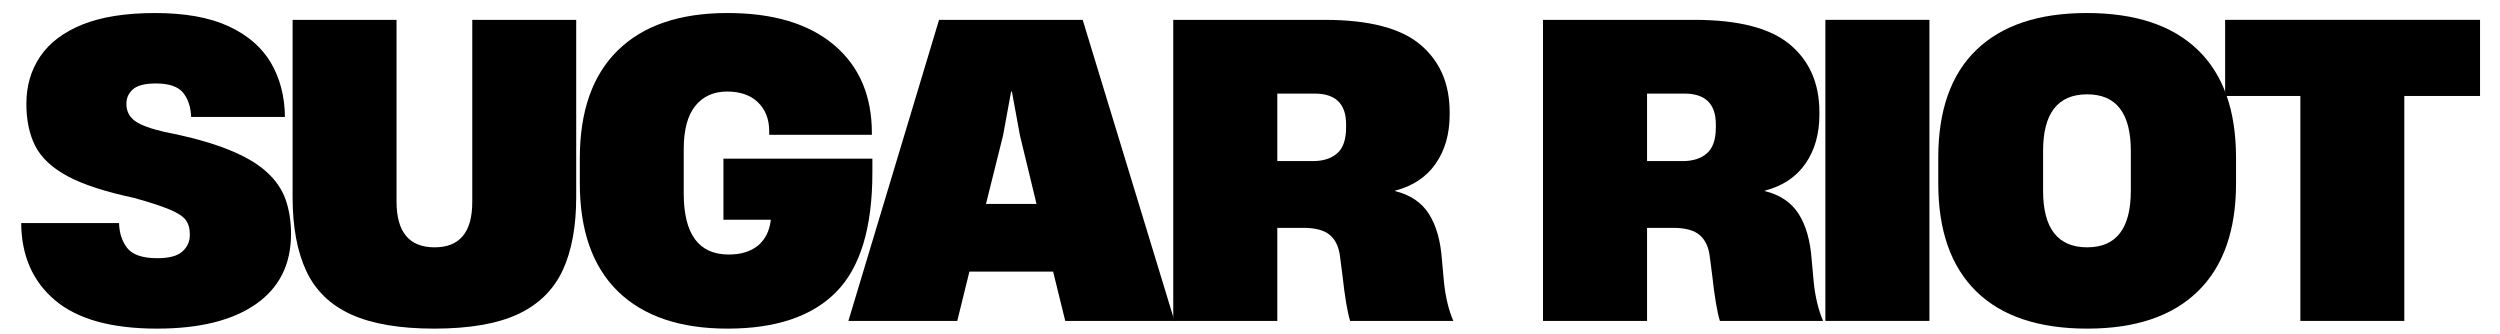
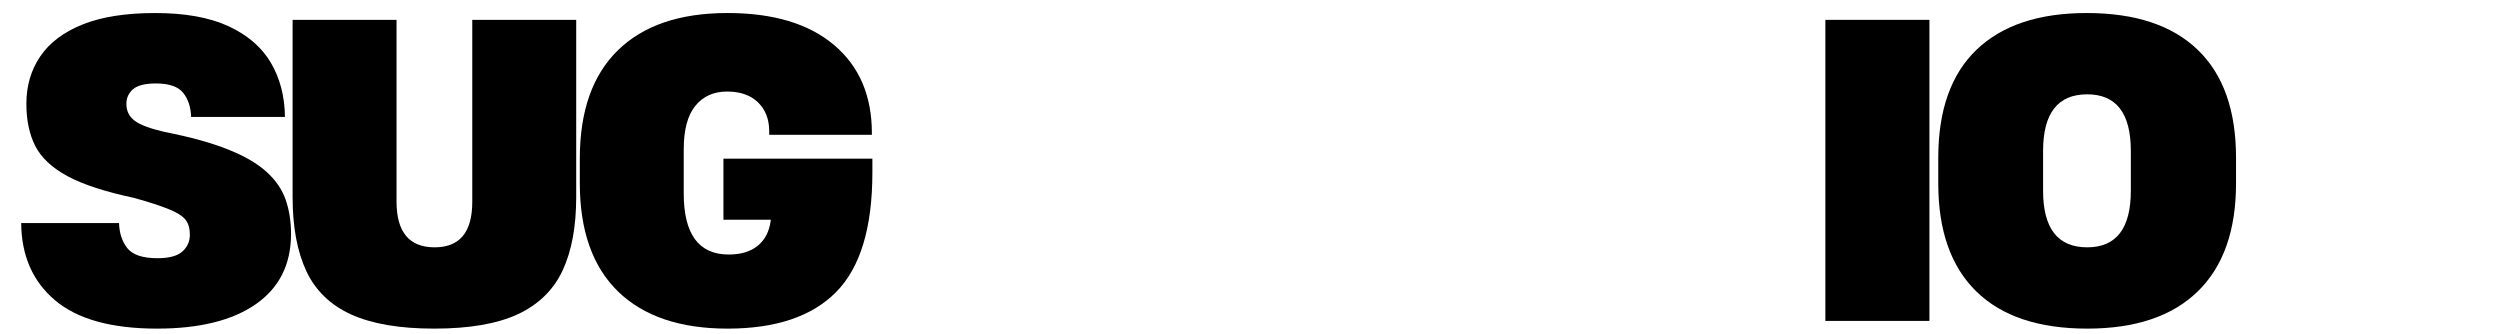
<svg xmlns="http://www.w3.org/2000/svg" viewBox="0 0 411.916 55.112" version="1.1" data-name="Layer 1" id="Layer_1">
  <g data-name="90ff1738e5" id="_90ff1738e5">
    <path stroke-width="0" fill="#000" d="M25.886,54.146c-7.516,0-13.12-1.552-16.812-4.667-3.682-3.109-5.542-7.354-5.583-12.729h16.125c.042,1.641.49,3.016,1.354,4.125.875,1.115,2.531,1.667,4.979,1.667,1.917,0,3.281-.365,4.104-1.104.818-.734,1.229-1.656,1.229-2.771,0-1.052-.245-1.88-.729-2.479-.49-.609-1.391-1.177-2.708-1.708-1.307-.542-3.229-1.167-5.771-1.875-4.75-1.01-8.406-2.208-10.958-3.583-2.557-1.385-4.328-3.047-5.312-4.979-.974-1.927-1.458-4.229-1.458-6.896v-.062c0-2.943.755-5.531,2.271-7.771,1.51-2.25,3.833-4.005,6.958-5.271,3.135-1.26,7.13-1.896,11.979-1.896,4.927,0,8.958.724,12.083,2.167,3.135,1.448,5.463,3.448,6.979,6,1.51,2.557,2.292,5.542,2.333,8.958h-15.458c-.057-1.635-.495-2.963-1.312-3.979-.823-1.026-2.323-1.542-4.5-1.542-1.781,0-3.037.323-3.771.958-.724.641-1.083,1.432-1.083,2.375v.062c0,1.156.464,2.078,1.396,2.771.927.682,2.573,1.292,4.938,1.833,4.26.833,7.75,1.802,10.458,2.896,2.708,1.083,4.802,2.307,6.292,3.667,1.5,1.349,2.547,2.87,3.146,4.562.594,1.698.896,3.583.896,5.667,0,5.031-1.938,8.891-5.812,11.583-3.865,2.682-9.281,4.021-16.25,4.021Z" />
    <path stroke-width="0" fill="#000" d="M71.545,54.146c-5.698,0-10.26-.781-13.688-2.333-3.417-1.552-5.885-3.943-7.396-7.167-1.5-3.219-2.25-7.276-2.25-12.167V3.271h17.125v29.938c0,5.031,2.088,7.542,6.271,7.542,4.135,0,6.208-2.49,6.208-7.479V3.271h17.125v29.208c0,4.849-.745,8.87-2.229,12.062-1.49,3.198-3.932,5.599-7.333,7.208-3.406,1.594-8.016,2.396-13.833,2.396Z" />
    <path stroke-width="0" fill="#000" d="M119.866,54.146c-7.823,0-13.833-2.042-18.042-6.125-4.198-4.094-6.292-10.052-6.292-17.875v-4c0-7.818,2.088-13.771,6.271-17.854,4.177-4.094,10.198-6.146,18.062-6.146,7.552,0,13.406,1.76,17.562,5.271,4.151,3.5,6.229,8.344,6.229,14.521v.271h-16.917v-.604c0-1.958-.615-3.531-1.833-4.729-1.224-1.193-2.927-1.792-5.104-1.792-2.224,0-3.974.792-5.25,2.375-1.266,1.573-1.896,3.953-1.896,7.146v7.271c0,6.708,2.469,10.062,7.417,10.062,2,0,3.594-.484,4.792-1.458,1.193-.984,1.901-2.365,2.125-4.146v-.125h-7.792v-10.062h24.542v2.271c0,9.115-1.995,15.682-5.979,19.708-3.974,4.016-9.938,6.021-17.896,6.021Z" />
-     <path stroke-width="0" fill="#000" d="M139.787,52.875l14.938-49.604h23.667l15.125,49.604h-18l-2-8.125h-13.792l-2,8.125h-17.938ZM162.454,33.605h8.333l-2.729-11.271-1.333-7.25h-.125l-1.333,7.25-2.812,11.271Z" />
-     <path stroke-width="0" fill="#000" d="M193.312,52.875V3.271h24.938c7.292,0,12.547,1.365,15.771,4.083,3.219,2.708,4.833,6.417,4.833,11.125v.396c0,3.198-.771,5.896-2.312,8.104-1.531,2.198-3.76,3.677-6.688,4.438v.062c2.526.625,4.385,1.885,5.583,3.771,1.208,1.891,1.922,4.412,2.146,7.562l.333,3.667c.26,2.49.776,4.62,1.542,6.396h-17c-.448-1.417-.87-3.927-1.271-7.542l-.396-3.062c-.182-1.552-.729-2.729-1.646-3.521-.906-.802-2.385-1.208-4.438-1.208h-4.25v15.333h-17.146ZM210.458,26.542h5.854c1.693,0,3.026-.422,4-1.271.984-.844,1.479-2.271,1.479-4.271v-.521c0-3.375-1.74-5.062-5.208-5.062h-6.125v11.125Z" />
-     <path stroke-width="0" fill="#000" d="M254.234,52.875V3.271h24.938c7.292,0,12.547,1.365,15.771,4.083,3.219,2.708,4.833,6.417,4.833,11.125v.396c0,3.198-.771,5.896-2.312,8.104-1.531,2.198-3.76,3.677-6.688,4.438v.062c2.526.625,4.385,1.885,5.583,3.771,1.208,1.891,1.922,4.412,2.146,7.562l.333,3.667c.26,2.49.776,4.62,1.542,6.396h-17c-.448-1.417-.87-3.927-1.271-7.542l-.396-3.062c-.182-1.552-.729-2.729-1.646-3.521-.906-.802-2.385-1.208-4.438-1.208h-4.25v15.333h-17.146ZM271.38,26.542h5.854c1.693,0,3.026-.422,4-1.271.984-.844,1.479-2.271,1.479-4.271v-.521c0-3.375-1.74-5.062-5.208-5.062h-6.125v11.125Z" />
    <path stroke-width="0" fill="#000" d="M300.76,52.875V3.271h17.146v49.604h-17.146Z" />
    <path stroke-width="0" fill="#000" d="M343.902,54.146c-8,0-14.094-2.042-18.271-6.125-4.182-4.094-6.271-10.031-6.271-17.812v-4.208c0-7.818,2.094-13.75,6.292-17.792,4.208-4.042,10.26-6.062,18.167-6.062,8,0,14.094,2.021,18.292,6.062,4.208,4.042,6.312,9.974,6.312,17.792v4.208c0,7.781-2.104,13.719-6.312,17.812-4.198,4.083-10.266,6.125-18.208,6.125ZM336.631,31.417c0,6.224,2.422,9.333,7.271,9.333,4.792,0,7.188-3.109,7.188-9.333v-6.542c0-6.219-2.396-9.333-7.188-9.333-4.849,0-7.271,3.115-7.271,9.333v6.542Z" />
-     <path stroke-width="0" fill="#000" d="M379.023,52.875V15.813h-12.396V3.271h42v12.542h-12.479v37.062h-17.125Z" />
  </g>
</svg>